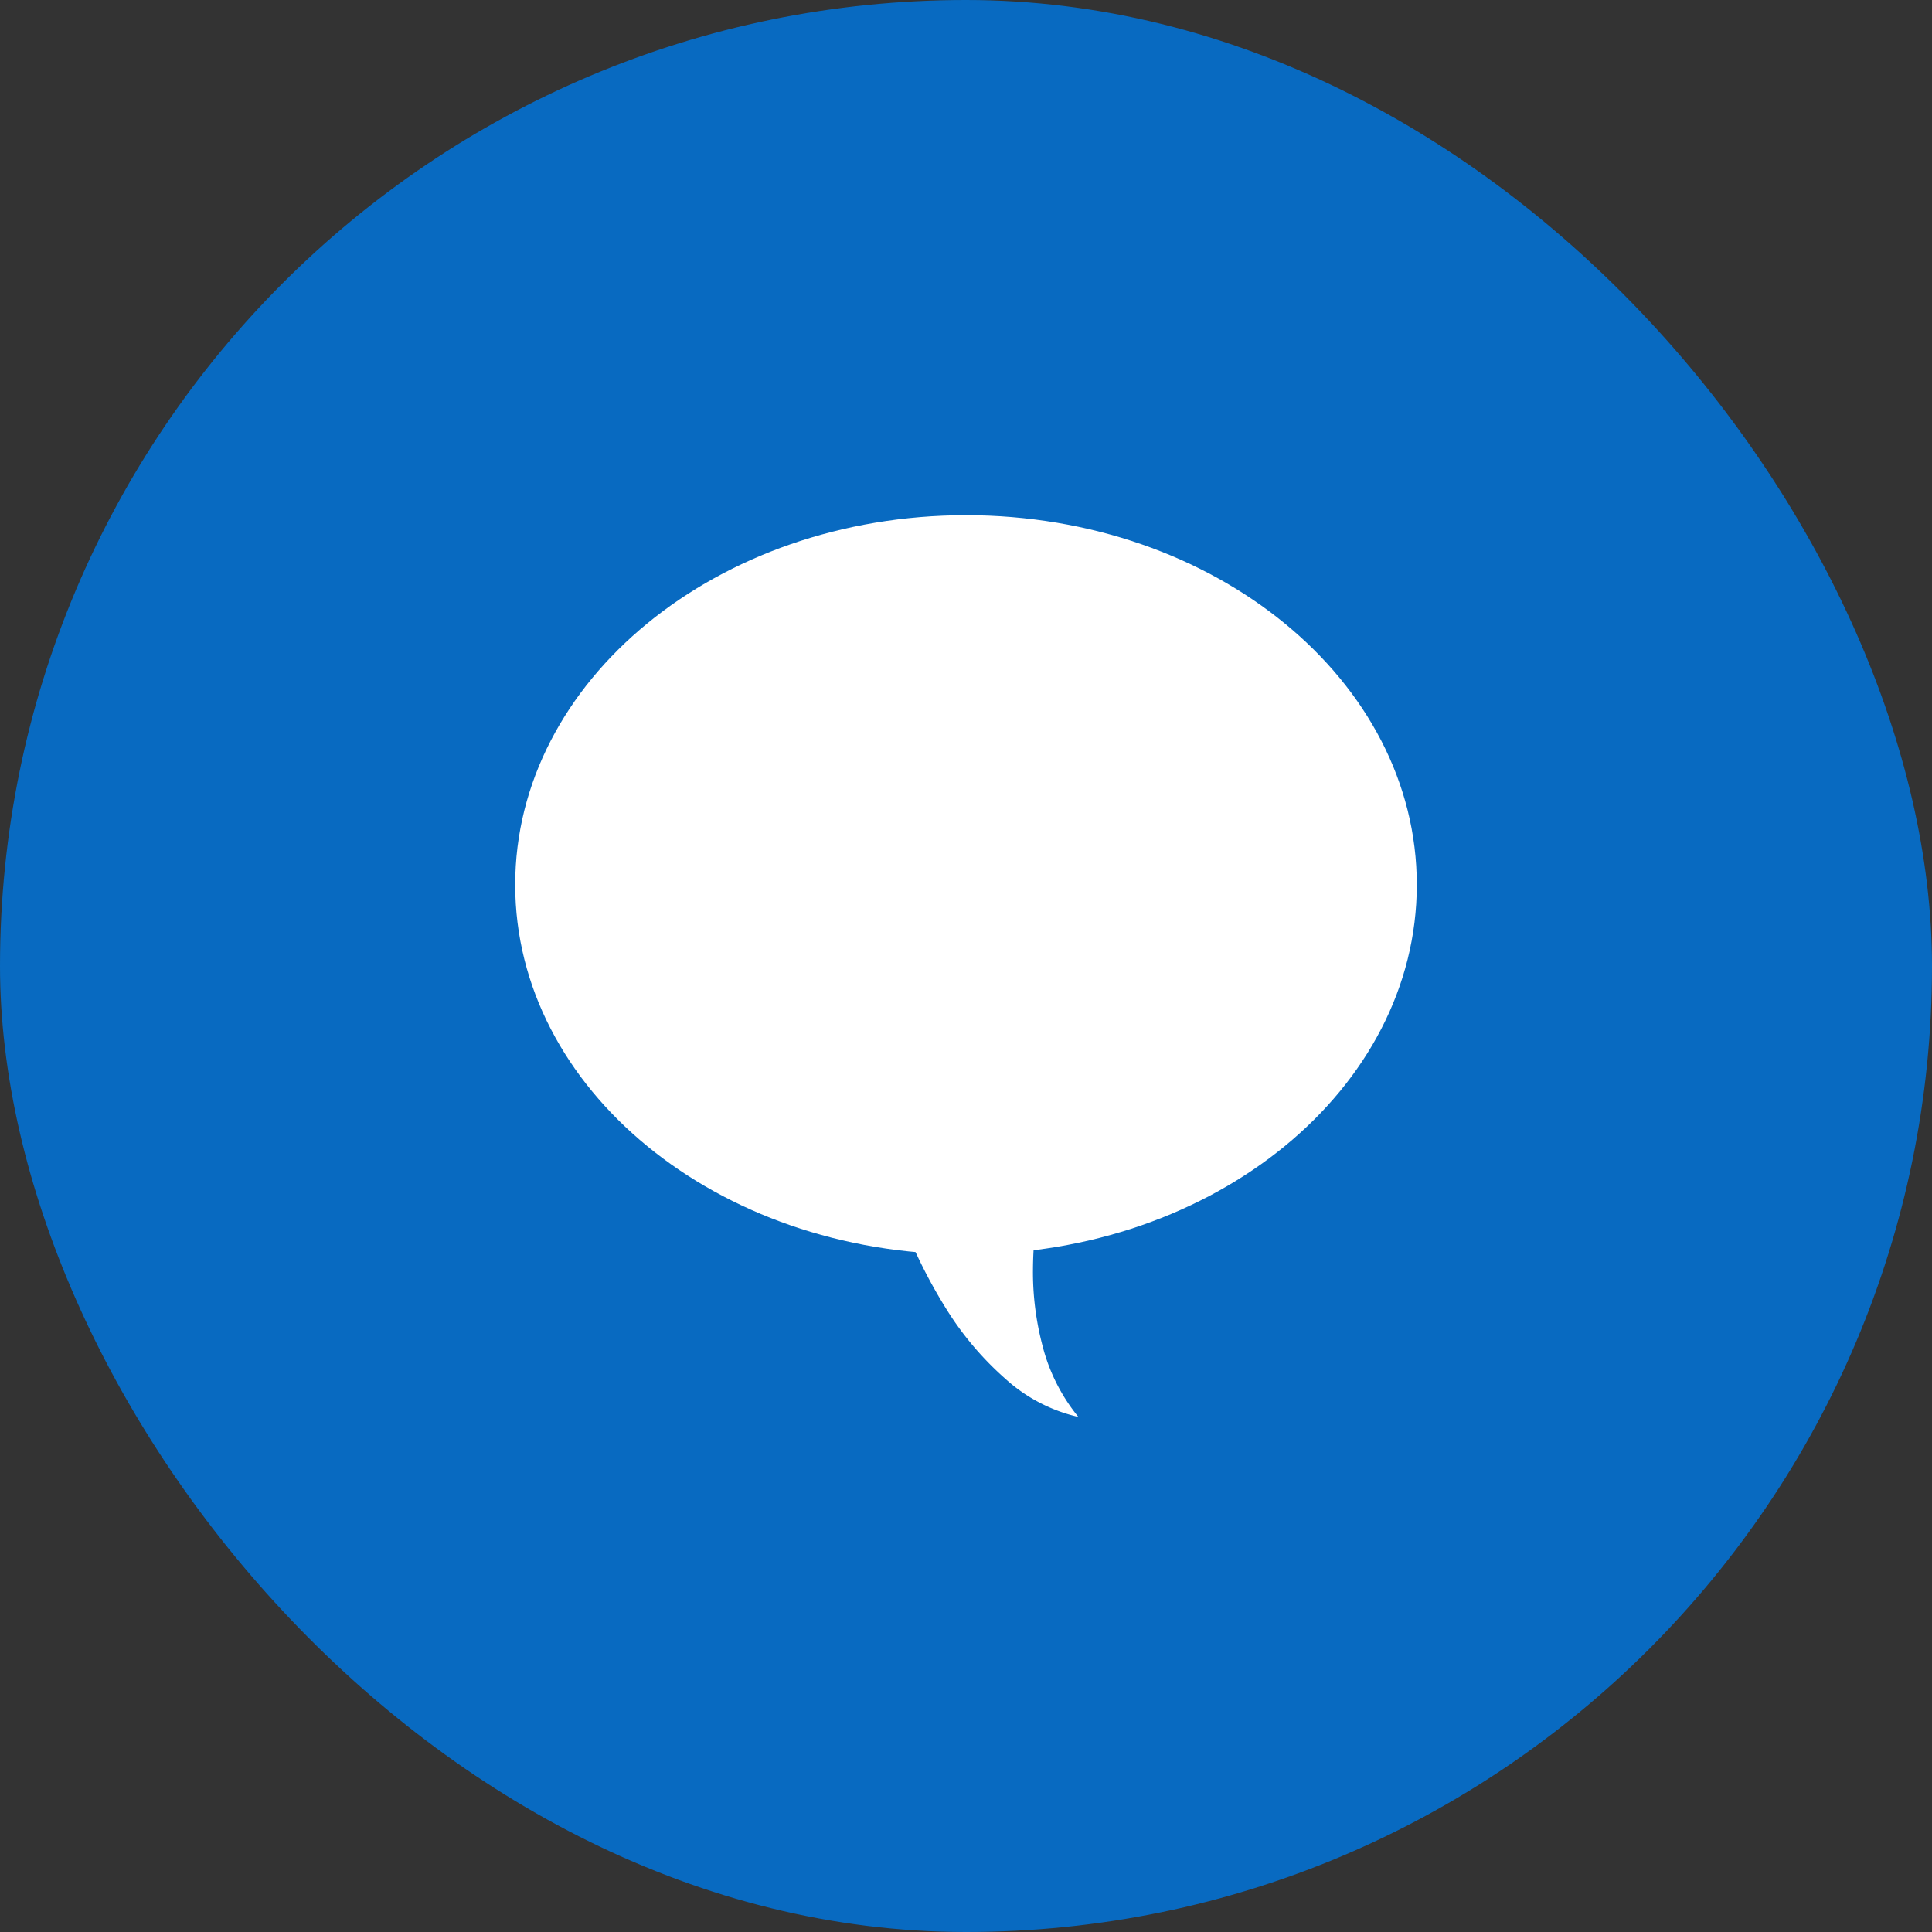
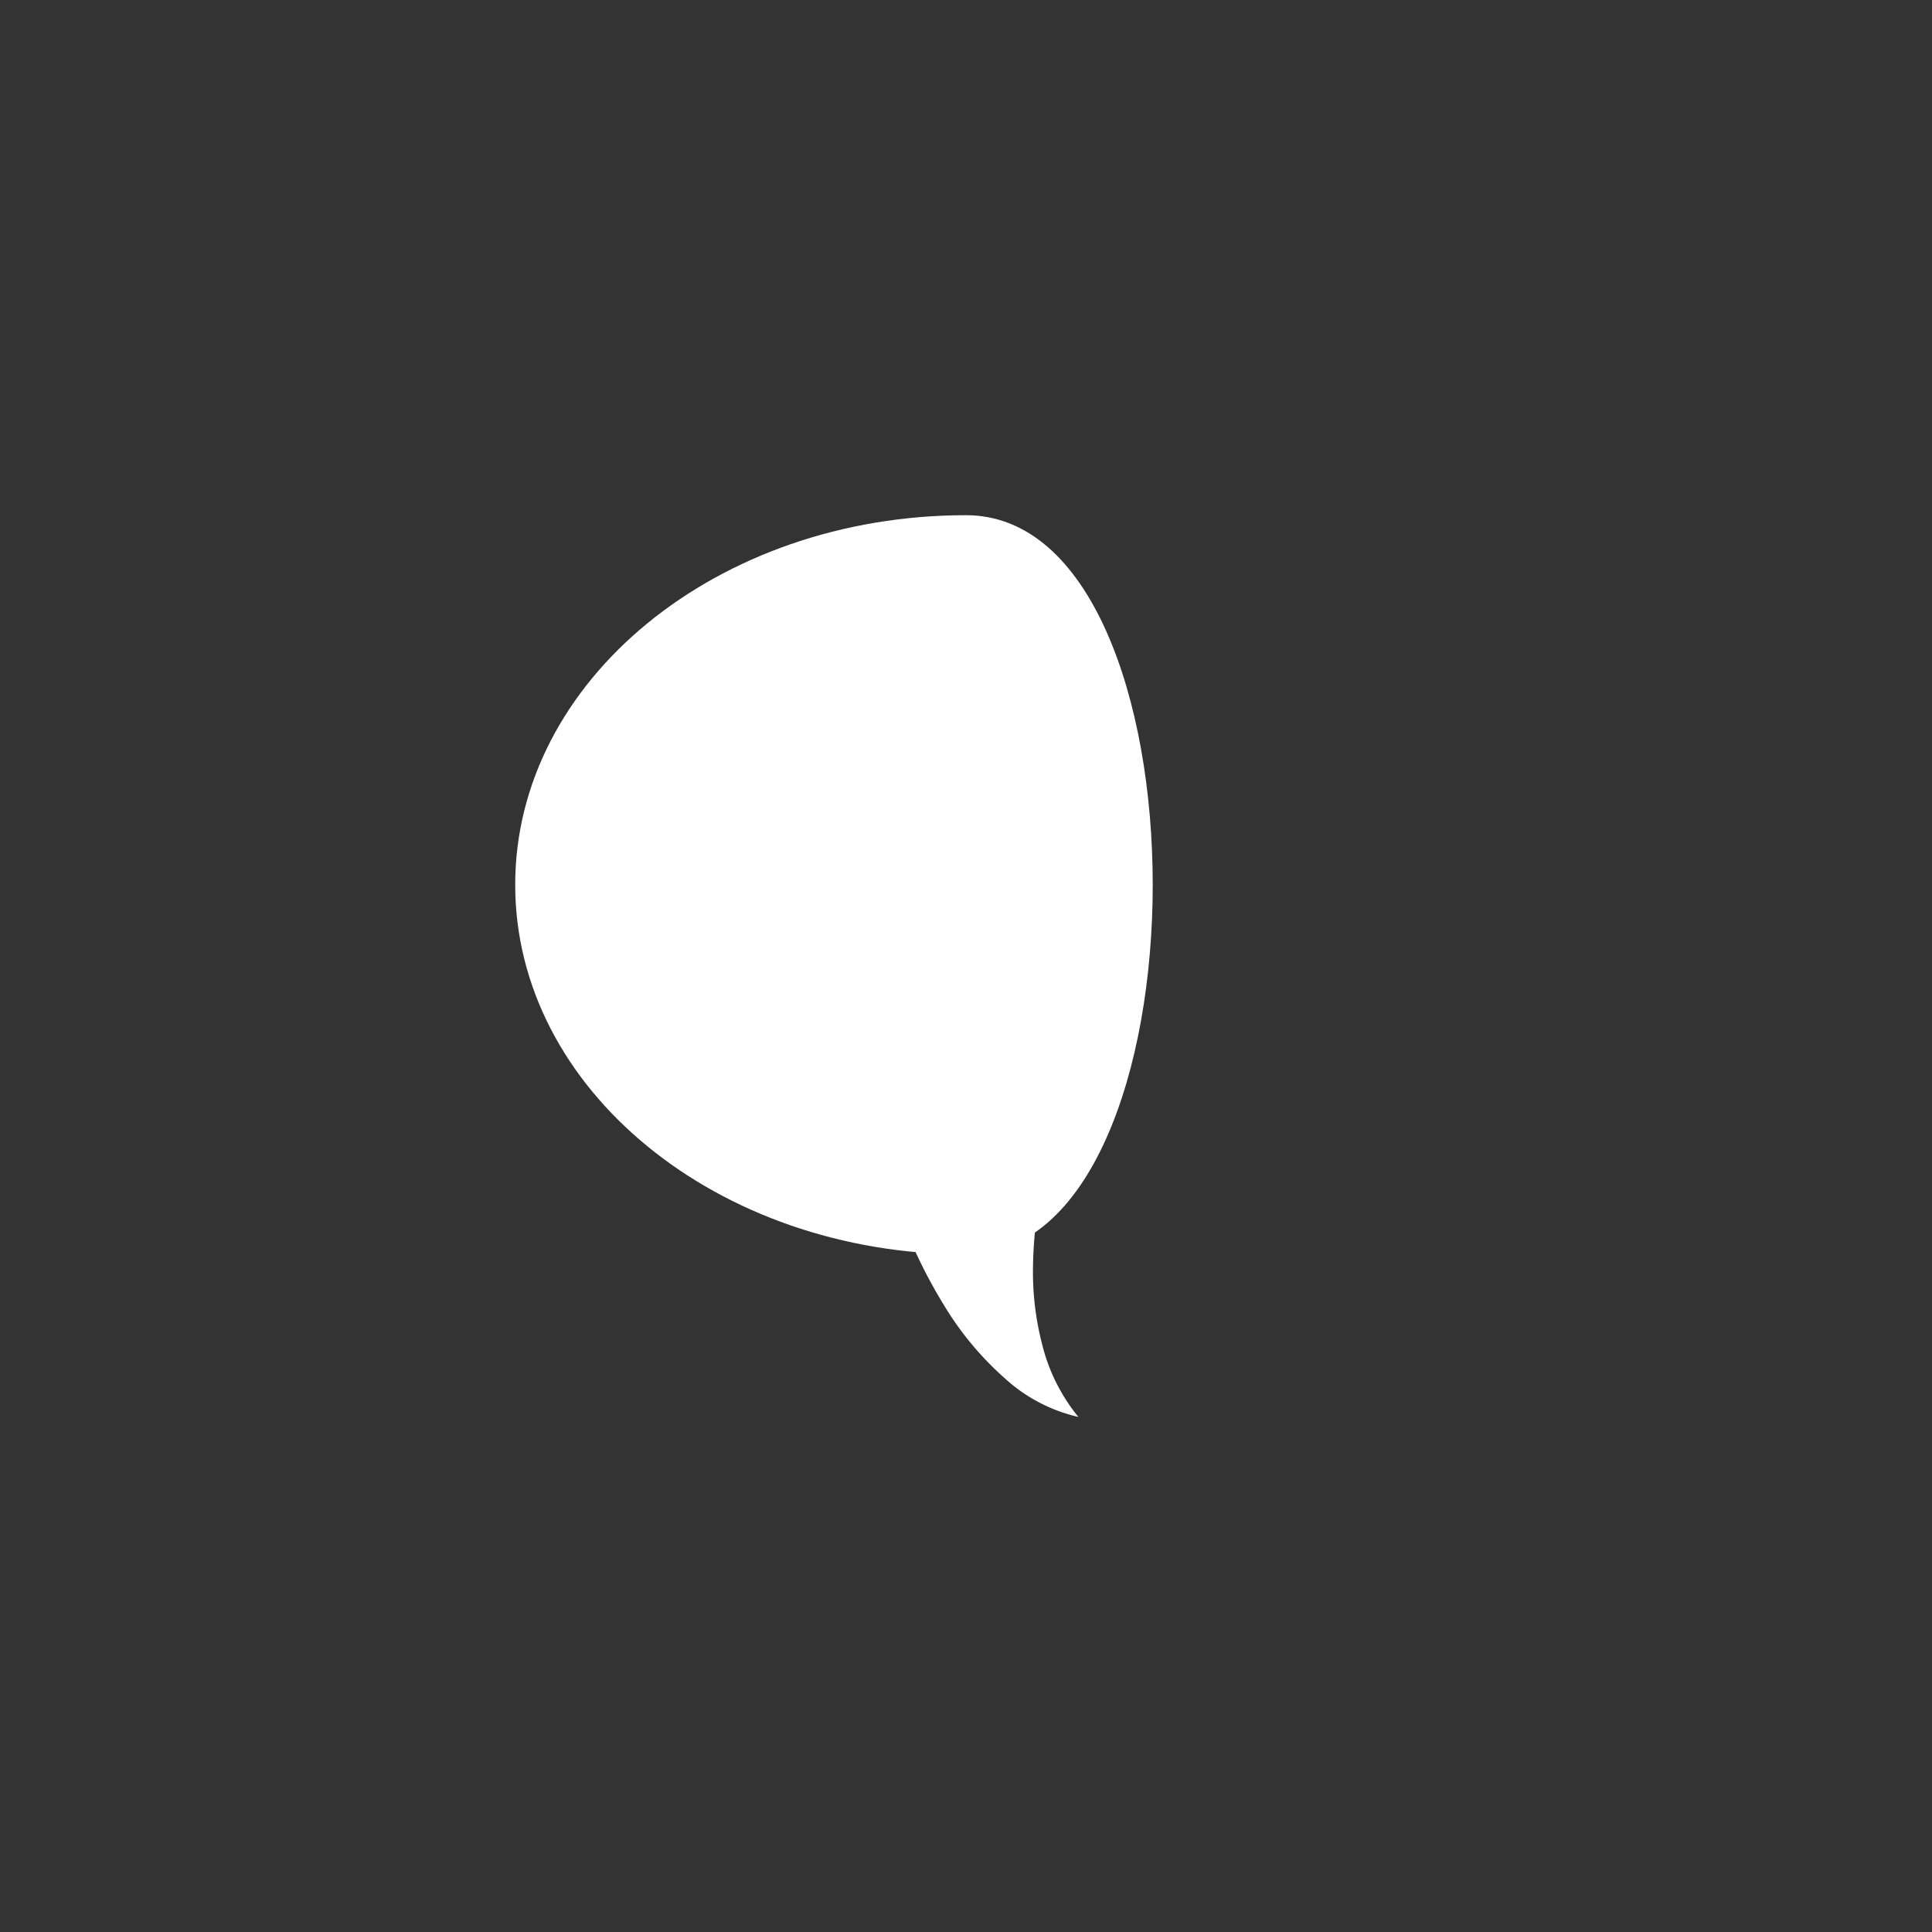
<svg xmlns="http://www.w3.org/2000/svg" width="30" height="30" viewBox="0 0 30 30">
  <rect x="0" y="0" width="30" height="30" fill="#333333" stroke="none" />
  <g id="グループ_9172" data-name="グループ 9172" transform="translate(-389 -1130)">
    <g id="コンポーネント_51_62" data-name="コンポーネント 51 – 62" transform="translate(389 1130)">
-       <rect id="長方形_148" data-name="長方形 148" width="30" height="30" rx="15" fill="#086ac1" />
-     </g>
+       </g>
    <g id="グループ_4858" data-name="グループ 4858" transform="translate(397 1138)">
      <g id="グループ_4823" data-name="グループ 4823" transform="translate(0 0)">
-         <path id="パス_2029" data-name="パス 2029" d="M0,5.739c0,3.17,3.134,5.739,7,5.739s7-2.569,7-5.739S10.866,0,7,0,0,2.569,0,5.739" fill="#fff" />
+         <path id="パス_2029" data-name="パス 2029" d="M0,5.739c0,3.17,3.134,5.739,7,5.739S10.866,0,7,0,0,2.569,0,5.739" fill="#fff" />
        <path id="パス_2031" data-name="パス 2031" d="M30.4,35.2l.2.762c.083.253.164.5.254.744a8,8,0,0,0,.681,1.383,4.869,4.869,0,0,0,.932,1.11,2.522,2.522,0,0,0,1.136.594,2.853,2.853,0,0,1-.559-1.113,4.474,4.474,0,0,1-.146-1.194,6.452,6.452,0,0,1,.118-1.163c.04-.192.086-.383.129-.566l.166-.555Z" transform="translate(-24.858 -25.791)" fill="#fff" />
      </g>
    </g>
  </g>
</svg>